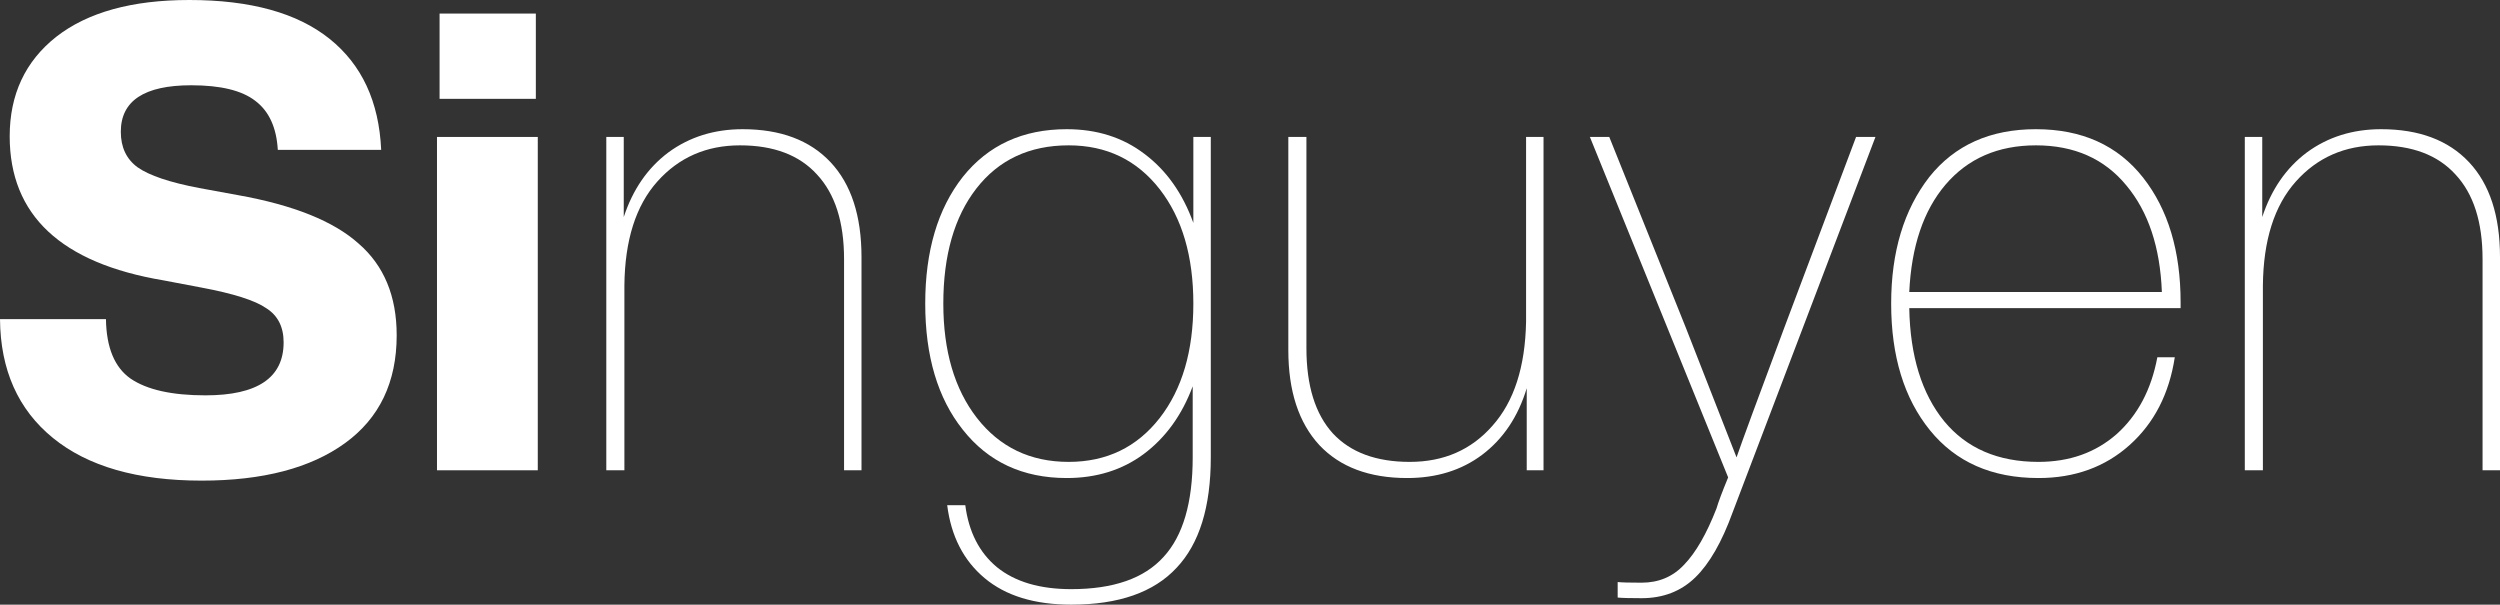
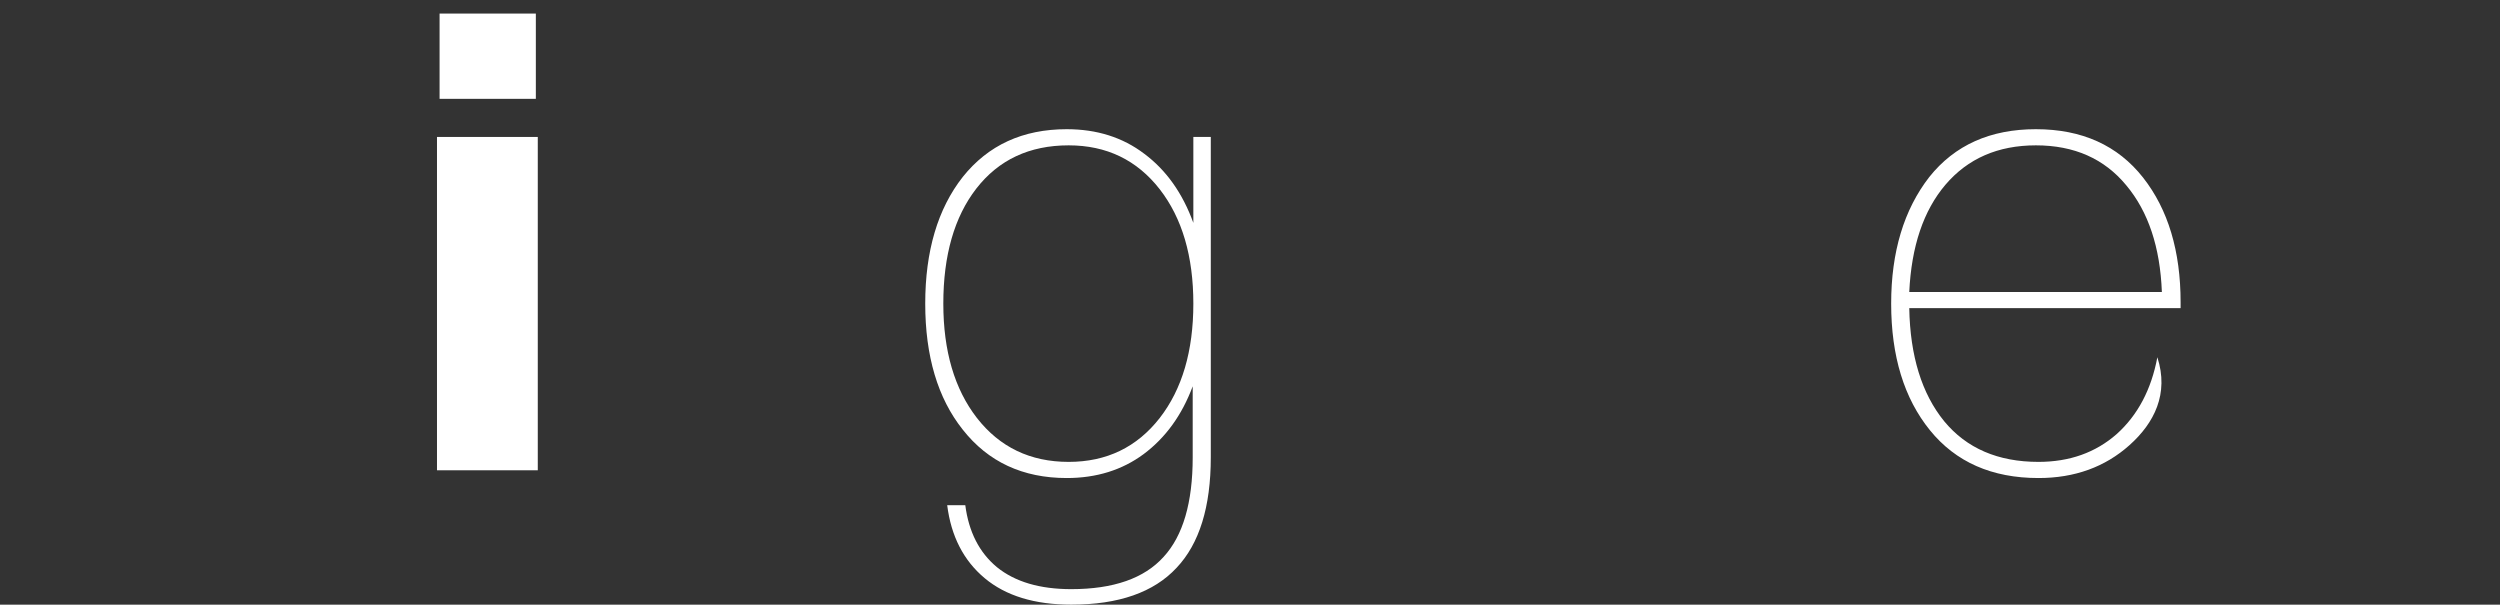
<svg xmlns="http://www.w3.org/2000/svg" width="3870" height="936" viewBox="0 0 3870 936" fill="none">
  <rect x="0" y="0" width="3870" height="936" fill="#333333" stroke="none" />
-   <path d="M312.033 744C212.689 744 136.014 722 82.009 678C28.003 634 0.667 572.667 0 494H164.017C164.684 538 177.352 568.667 202.021 586C227.357 603.333 266.028 612 318.033 612C398.709 612 439.046 584.667 439.046 530C439.046 506 430.045 488.333 412.043 477C394.708 465 361.038 454.333 311.033 445L253.027 434C94.343 407.333 15.002 333 15.002 211C15.002 146.333 39.004 95 87.009 57C135.681 19 204.355 0 293.031 0C387.707 0 460.048 20 510.054 60C560.059 100 586.728 157.333 590.062 232H430.045C428.045 197.333 416.377 172 395.042 156C374.373 140 341.369 132 296.031 132C223.357 132 187.02 156 187.02 204C187.02 228 195.687 246.333 213.022 259C231.024 271.667 262.694 282.333 308.032 291L368.039 302C454.048 317.333 516.388 342.333 555.058 377C594.396 411 614.064 458.333 614.064 519C614.064 591.667 587.395 647.333 534.056 686C480.717 724.667 406.709 744 312.033 744Z" fill="white" />
  <path d="M829.478 153H680.462V21H829.478V153ZM832.478 728H676.462V212H832.478V728Z" fill="white" />
-   <path d="M1149.58 200C1208.25 200 1253.59 217 1285.6 251C1317.6 285 1333.6 334 1333.6 398V728H1306.6V401C1306.6 343.667 1292.6 300 1264.59 270C1237.26 240 1197.59 225 1145.58 225C1093.58 225 1050.9 243.667 1017.57 281C984.231 318.333 967.229 372 966.562 442V728H938.559V212H965.562V336C979.564 293.333 1002.57 260 1034.57 236C1067.24 212 1105.58 200 1149.58 200Z" fill="white" />
  <path d="M1847.3 345V212H1874.31V708C1874.31 784.667 1856.64 841.667 1821.3 879C1785.96 917 1731.62 936 1658.28 936C1601.61 936 1556.94 922.333 1524.27 895C1491.6 867.667 1472.26 830 1466.26 782H1494.27C1499.6 823.333 1515.94 855.333 1543.27 878C1571.27 900.667 1609.61 912 1658.28 912C1723.62 912 1771.3 895.333 1801.3 862C1831.3 829.333 1846.3 778 1846.3 708V598C1829.63 642.667 1804.3 677.667 1770.3 703C1736.96 727.667 1697.29 740 1651.28 740C1583.28 740 1529.6 715 1490.27 665C1451.6 616.333 1432.26 551.333 1432.26 470C1432.26 388.667 1451.6 323.333 1490.27 274C1529.6 224.667 1583.28 200 1651.28 200C1697.95 200 1737.96 212.667 1771.3 238C1805.3 263.333 1830.63 299 1847.3 345ZM1654.28 715C1712.96 715 1759.96 692.333 1795.3 647C1829.97 602.333 1847.3 543.333 1847.3 470C1847.3 396.667 1829.97 337.667 1795.3 293C1759.96 247.667 1712.96 225 1654.28 225C1593.61 225 1545.94 247.333 1511.27 292C1477.26 336 1460.26 395.333 1460.26 470C1460.26 543.333 1477.6 602.333 1512.27 647C1547.61 692.333 1594.94 715 1654.28 715Z" fill="white" />
-   <path d="M2362.37 498V212H2389.38V728H2363.37V601C2350.04 645 2327.04 679.333 2294.37 704C2262.36 728 2223.69 740 2178.35 740C2119.68 740 2074.34 723 2042.34 689C2010.34 654.333 1994.33 605.333 1994.33 542V212H2022.34V539C2022.34 597 2036.01 641 2063.34 671C2090.68 700.333 2130.35 715 2182.35 715C2235.03 715 2277.7 696.333 2310.37 659C2343.7 621.667 2361.04 568 2362.37 498Z" fill="white" />
-   <path d="M2762.18 507L2873.19 212H2903.2L2682.17 793C2665.5 839 2646.17 872.667 2624.17 894C2602.16 915.333 2574.49 926 2541.16 926C2522.49 926 2510.15 925.667 2504.15 925V901C2510.15 901.667 2522.49 902 2541.16 902C2567.83 902 2589.83 892.667 2607.16 874C2625.17 855.333 2641.83 826.333 2657.17 787C2659.84 777.667 2665.84 761.667 2675.17 739L2461.15 212H2491.15L2609.16 506C2661.17 638.667 2687.51 706 2688.17 708C2696.17 684.667 2720.84 617.667 2762.18 507Z" fill="white" />
-   <path d="M3375.58 468V477H2955.54C2956.87 551 2974.87 609.333 3009.54 652C3044.21 694 3092.88 715 3155.56 715C3203.56 715 3243.9 700.667 3276.57 672C3309.24 642.667 3330.24 603 3339.58 553H3366.58C3357.91 609.667 3334.58 655 3296.57 689C3258.57 723 3211.56 740 3155.56 740C3083.55 740 3027.54 715.333 2987.54 666C2947.54 616.667 2927.53 551.333 2927.53 470C2927.53 390 2947.2 324.667 2986.54 274C3025.88 224.667 3080.88 200 3151.56 200C3222.9 200 3278.24 225 3317.57 275C3356.25 324.333 3375.58 388.667 3375.58 468ZM3151.56 225C3092.88 225 3046.21 245.333 3011.54 286C2977.54 326 2958.87 381.333 2955.54 452H3346.58C3343.91 382.667 3325.58 327.667 3291.57 287C3257.57 245.667 3210.9 225 3151.56 225Z" fill="white" />
-   <path d="M3685.98 200C3744.65 200 3789.99 217 3822 251C3854 285 3870 334 3870 398V728H3843V401C3843 343.667 3829 300 3800.99 270C3773.66 240 3733.99 225 3681.98 225C3629.97 225 3587.3 243.667 3553.97 281C3520.63 318.333 3503.63 372 3502.96 442V728H3474.96V212H3501.96V336C3515.96 293.333 3538.97 260 3570.97 236C3603.64 212 3641.98 200 3685.98 200Z" fill="white" />
+   <path d="M3375.58 468V477H2955.54C2956.87 551 2974.87 609.333 3009.54 652C3044.21 694 3092.88 715 3155.56 715C3203.56 715 3243.9 700.667 3276.57 672C3309.24 642.667 3330.24 603 3339.58 553C3357.91 609.667 3334.58 655 3296.57 689C3258.57 723 3211.56 740 3155.56 740C3083.55 740 3027.54 715.333 2987.54 666C2947.54 616.667 2927.53 551.333 2927.53 470C2927.53 390 2947.2 324.667 2986.54 274C3025.88 224.667 3080.88 200 3151.56 200C3222.9 200 3278.24 225 3317.57 275C3356.25 324.333 3375.58 388.667 3375.58 468ZM3151.56 225C3092.88 225 3046.21 245.333 3011.54 286C2977.54 326 2958.87 381.333 2955.54 452H3346.58C3343.91 382.667 3325.58 327.667 3291.57 287C3257.57 245.667 3210.9 225 3151.56 225Z" fill="white" />
</svg>